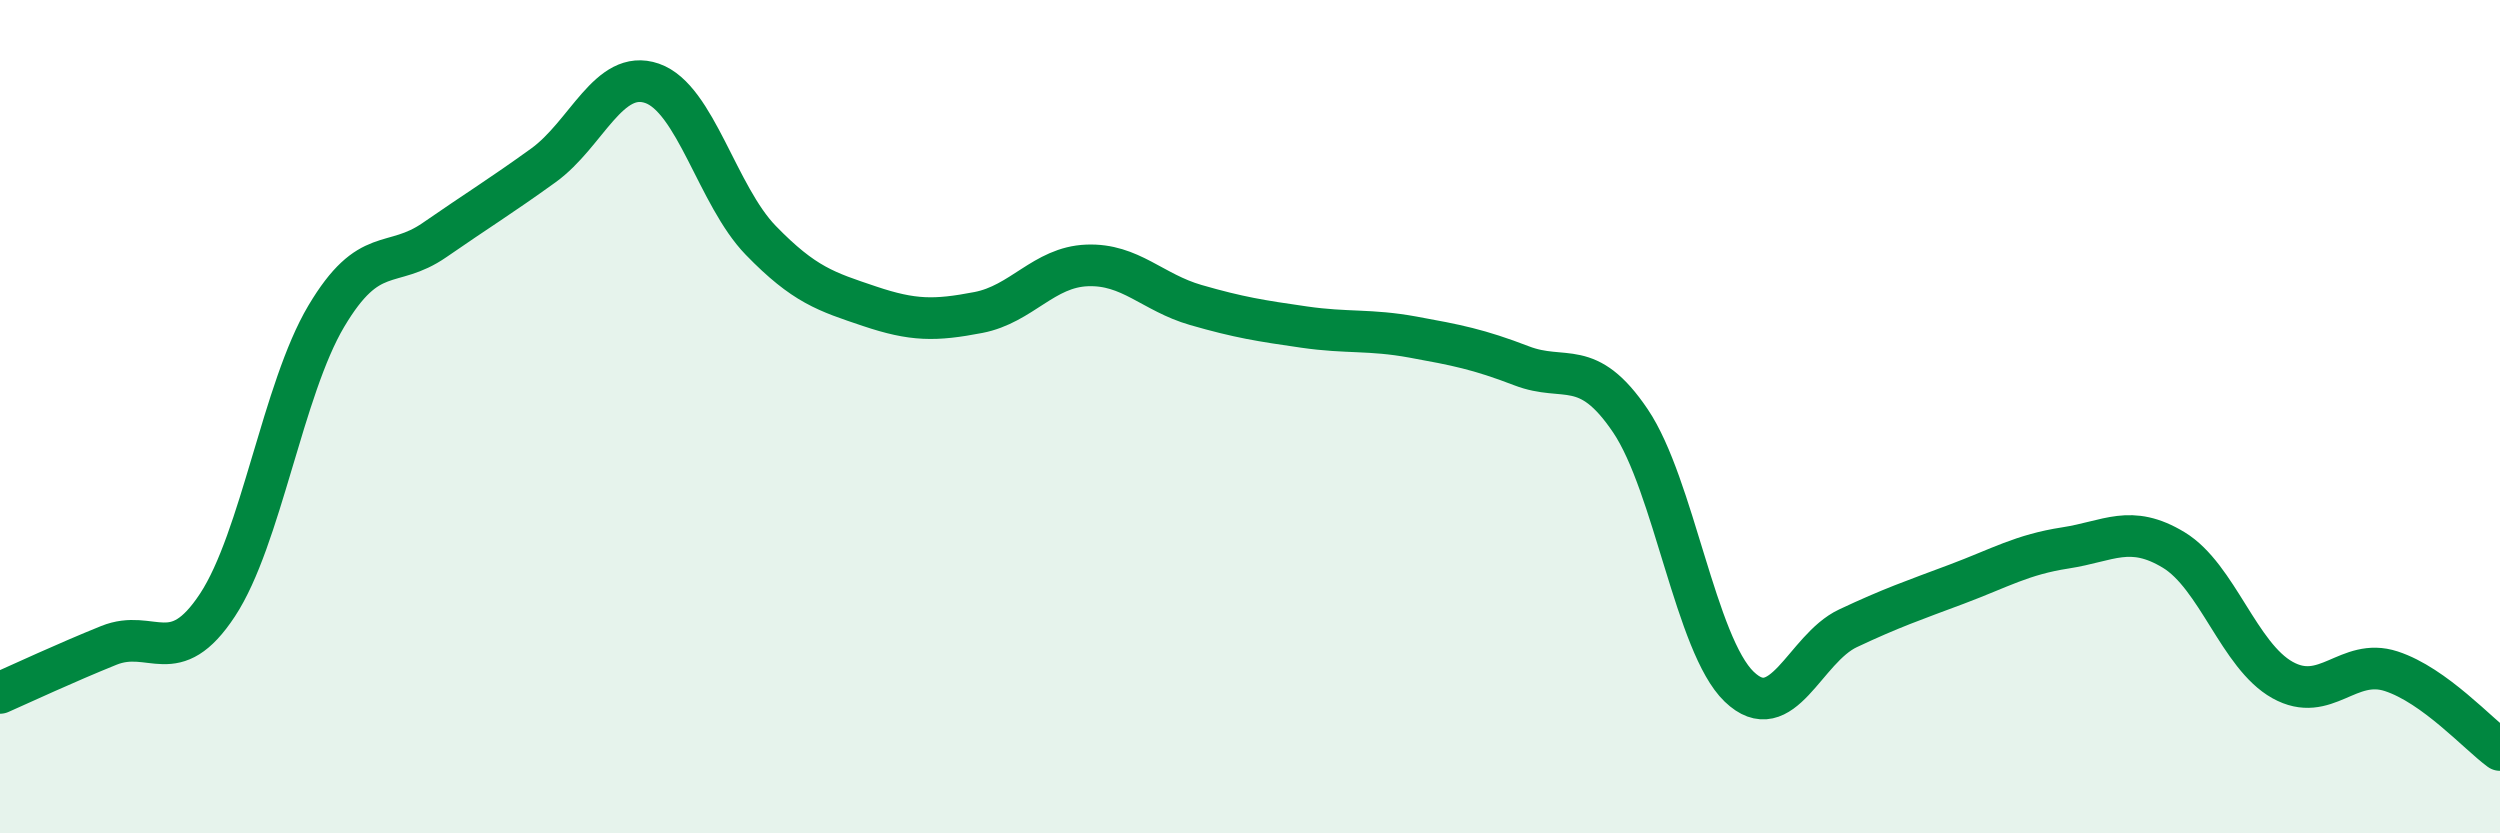
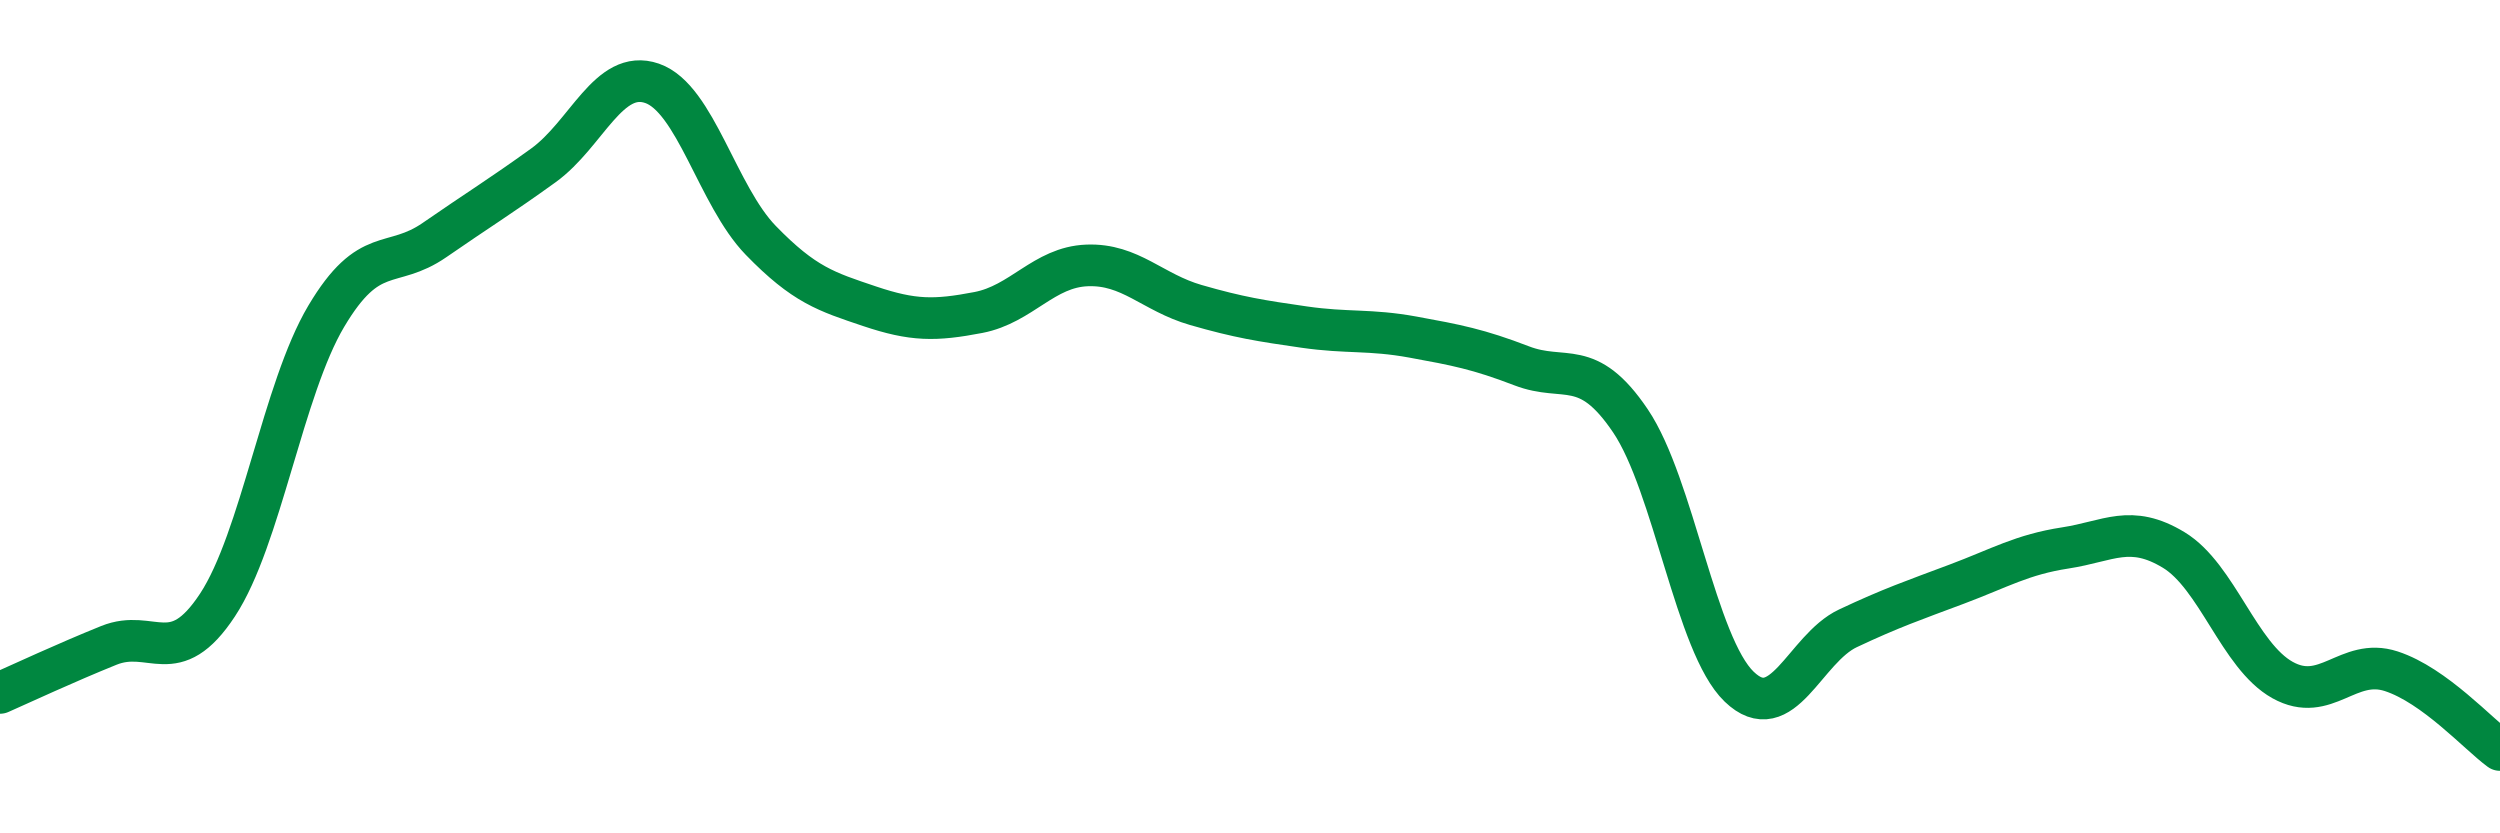
<svg xmlns="http://www.w3.org/2000/svg" width="60" height="20" viewBox="0 0 60 20">
-   <path d="M 0,16.63 C 0.52,16.4 1.57,15.91 2.61,15.49 C 3.65,15.07 4.18,16.1 5.22,14.52 C 6.26,12.94 6.79,9.34 7.83,7.59 C 8.87,5.84 9.39,6.48 10.43,5.76 C 11.47,5.04 12,4.72 13.04,3.97 C 14.08,3.22 14.61,1.64 15.65,2 C 16.69,2.36 17.22,4.7 18.26,5.77 C 19.3,6.84 19.83,7 20.87,7.35 C 21.91,7.7 22.44,7.7 23.48,7.5 C 24.52,7.3 25.05,6.41 26.09,6.37 C 27.13,6.33 27.66,7.02 28.7,7.32 C 29.74,7.62 30.26,7.7 31.3,7.85 C 32.34,8 32.87,7.9 33.91,8.09 C 34.95,8.28 35.48,8.38 36.52,8.78 C 37.56,9.18 38.09,8.56 39.13,10.1 C 40.17,11.64 40.7,15.48 41.74,16.48 C 42.78,17.48 43.31,15.57 44.35,15.08 C 45.39,14.59 45.92,14.41 46.96,14.02 C 48,13.63 48.53,13.31 49.57,13.15 C 50.61,12.99 51.13,12.57 52.17,13.2 C 53.21,13.83 53.74,15.74 54.78,16.32 C 55.82,16.9 56.35,15.77 57.39,16.11 C 58.43,16.45 59.48,17.62 60,18L60 20L0 20Z" fill="#008740" opacity="0.1" stroke-linecap="round" stroke-linejoin="round" />
  <path d="M 0,16.63 C 0.52,16.4 1.57,15.91 2.61,15.49 C 3.65,15.07 4.18,16.1 5.22,14.52 C 6.26,12.94 6.79,9.34 7.83,7.59 C 8.87,5.84 9.39,6.48 10.43,5.76 C 11.47,5.04 12,4.72 13.04,3.97 C 14.08,3.22 14.61,1.64 15.65,2 C 16.69,2.36 17.22,4.7 18.26,5.77 C 19.3,6.84 19.83,7 20.87,7.35 C 21.91,7.7 22.44,7.7 23.48,7.5 C 24.52,7.3 25.05,6.41 26.09,6.37 C 27.13,6.33 27.66,7.02 28.7,7.32 C 29.74,7.62 30.26,7.7 31.3,7.85 C 32.34,8 32.87,7.9 33.91,8.09 C 34.95,8.28 35.48,8.38 36.52,8.78 C 37.56,9.18 38.09,8.56 39.13,10.1 C 40.17,11.64 40.7,15.48 41.74,16.48 C 42.78,17.48 43.31,15.57 44.35,15.08 C 45.39,14.59 45.92,14.41 46.96,14.02 C 48,13.63 48.53,13.31 49.57,13.15 C 50.61,12.99 51.13,12.57 52.17,13.2 C 53.21,13.83 53.74,15.74 54.78,16.32 C 55.82,16.9 56.35,15.77 57.39,16.11 C 58.43,16.45 59.48,17.62 60,18" stroke="#008740" stroke-width="1" fill="none" stroke-linecap="round" stroke-linejoin="round" />
</svg>